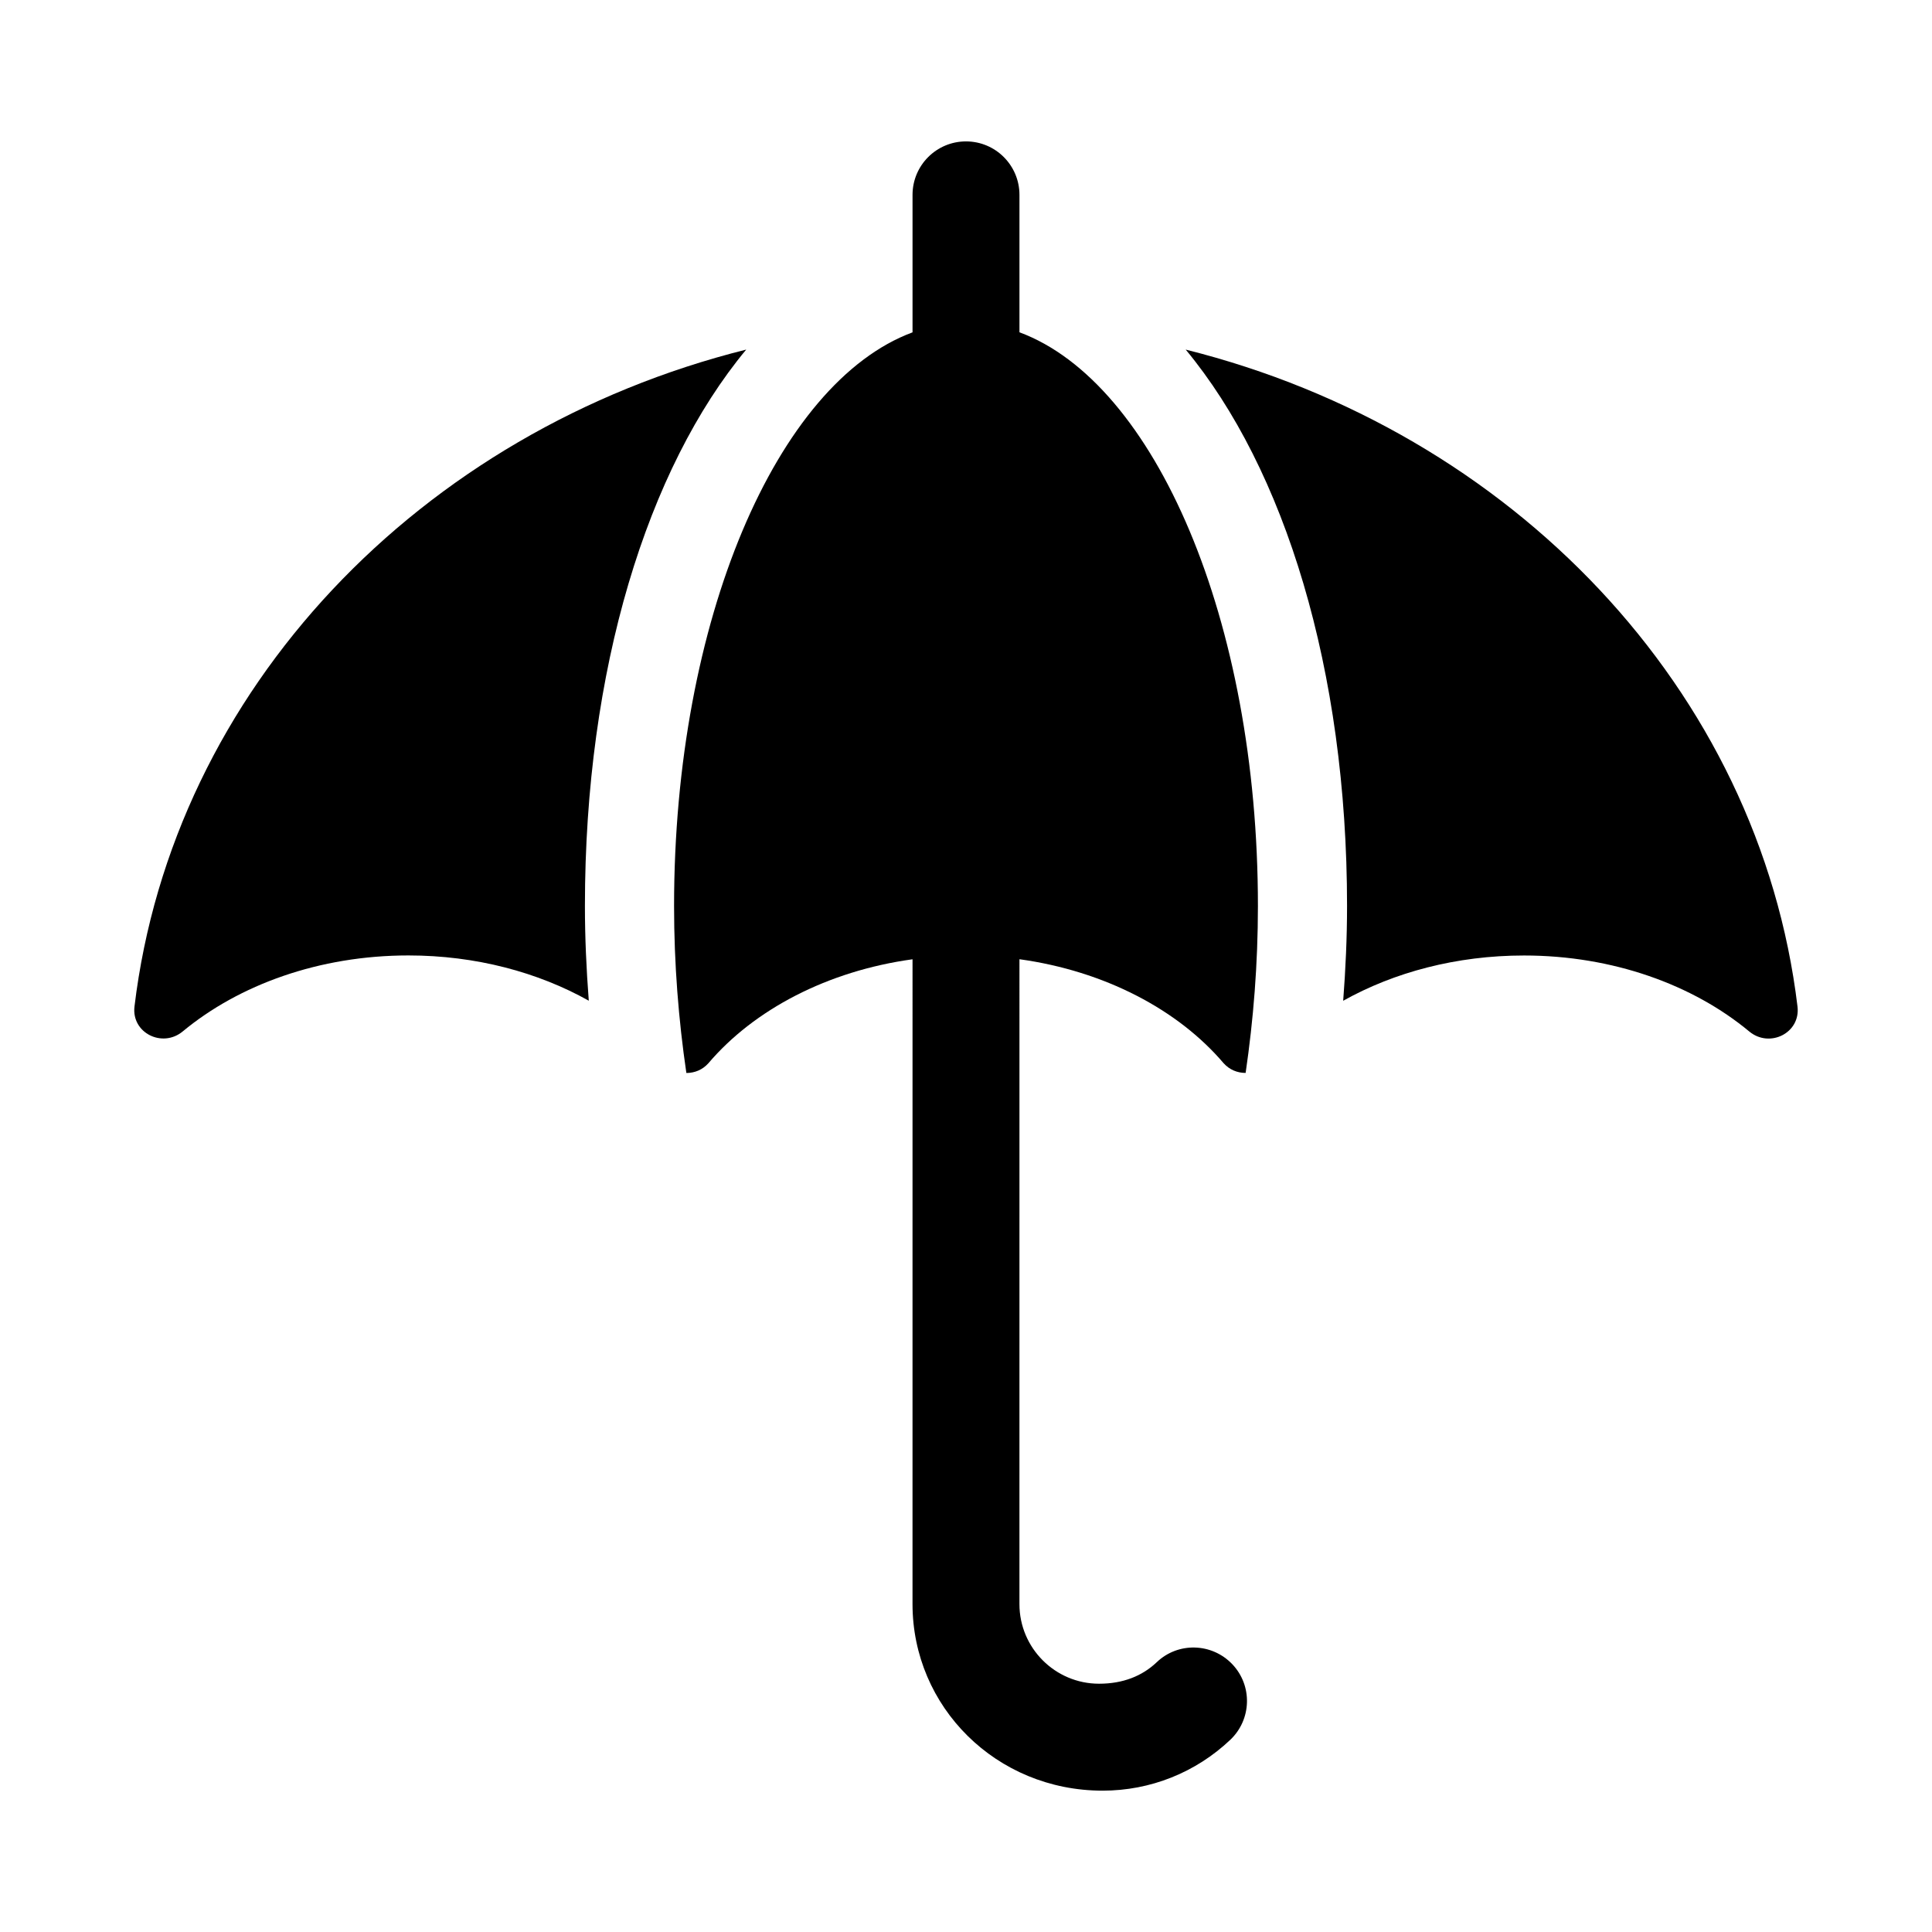
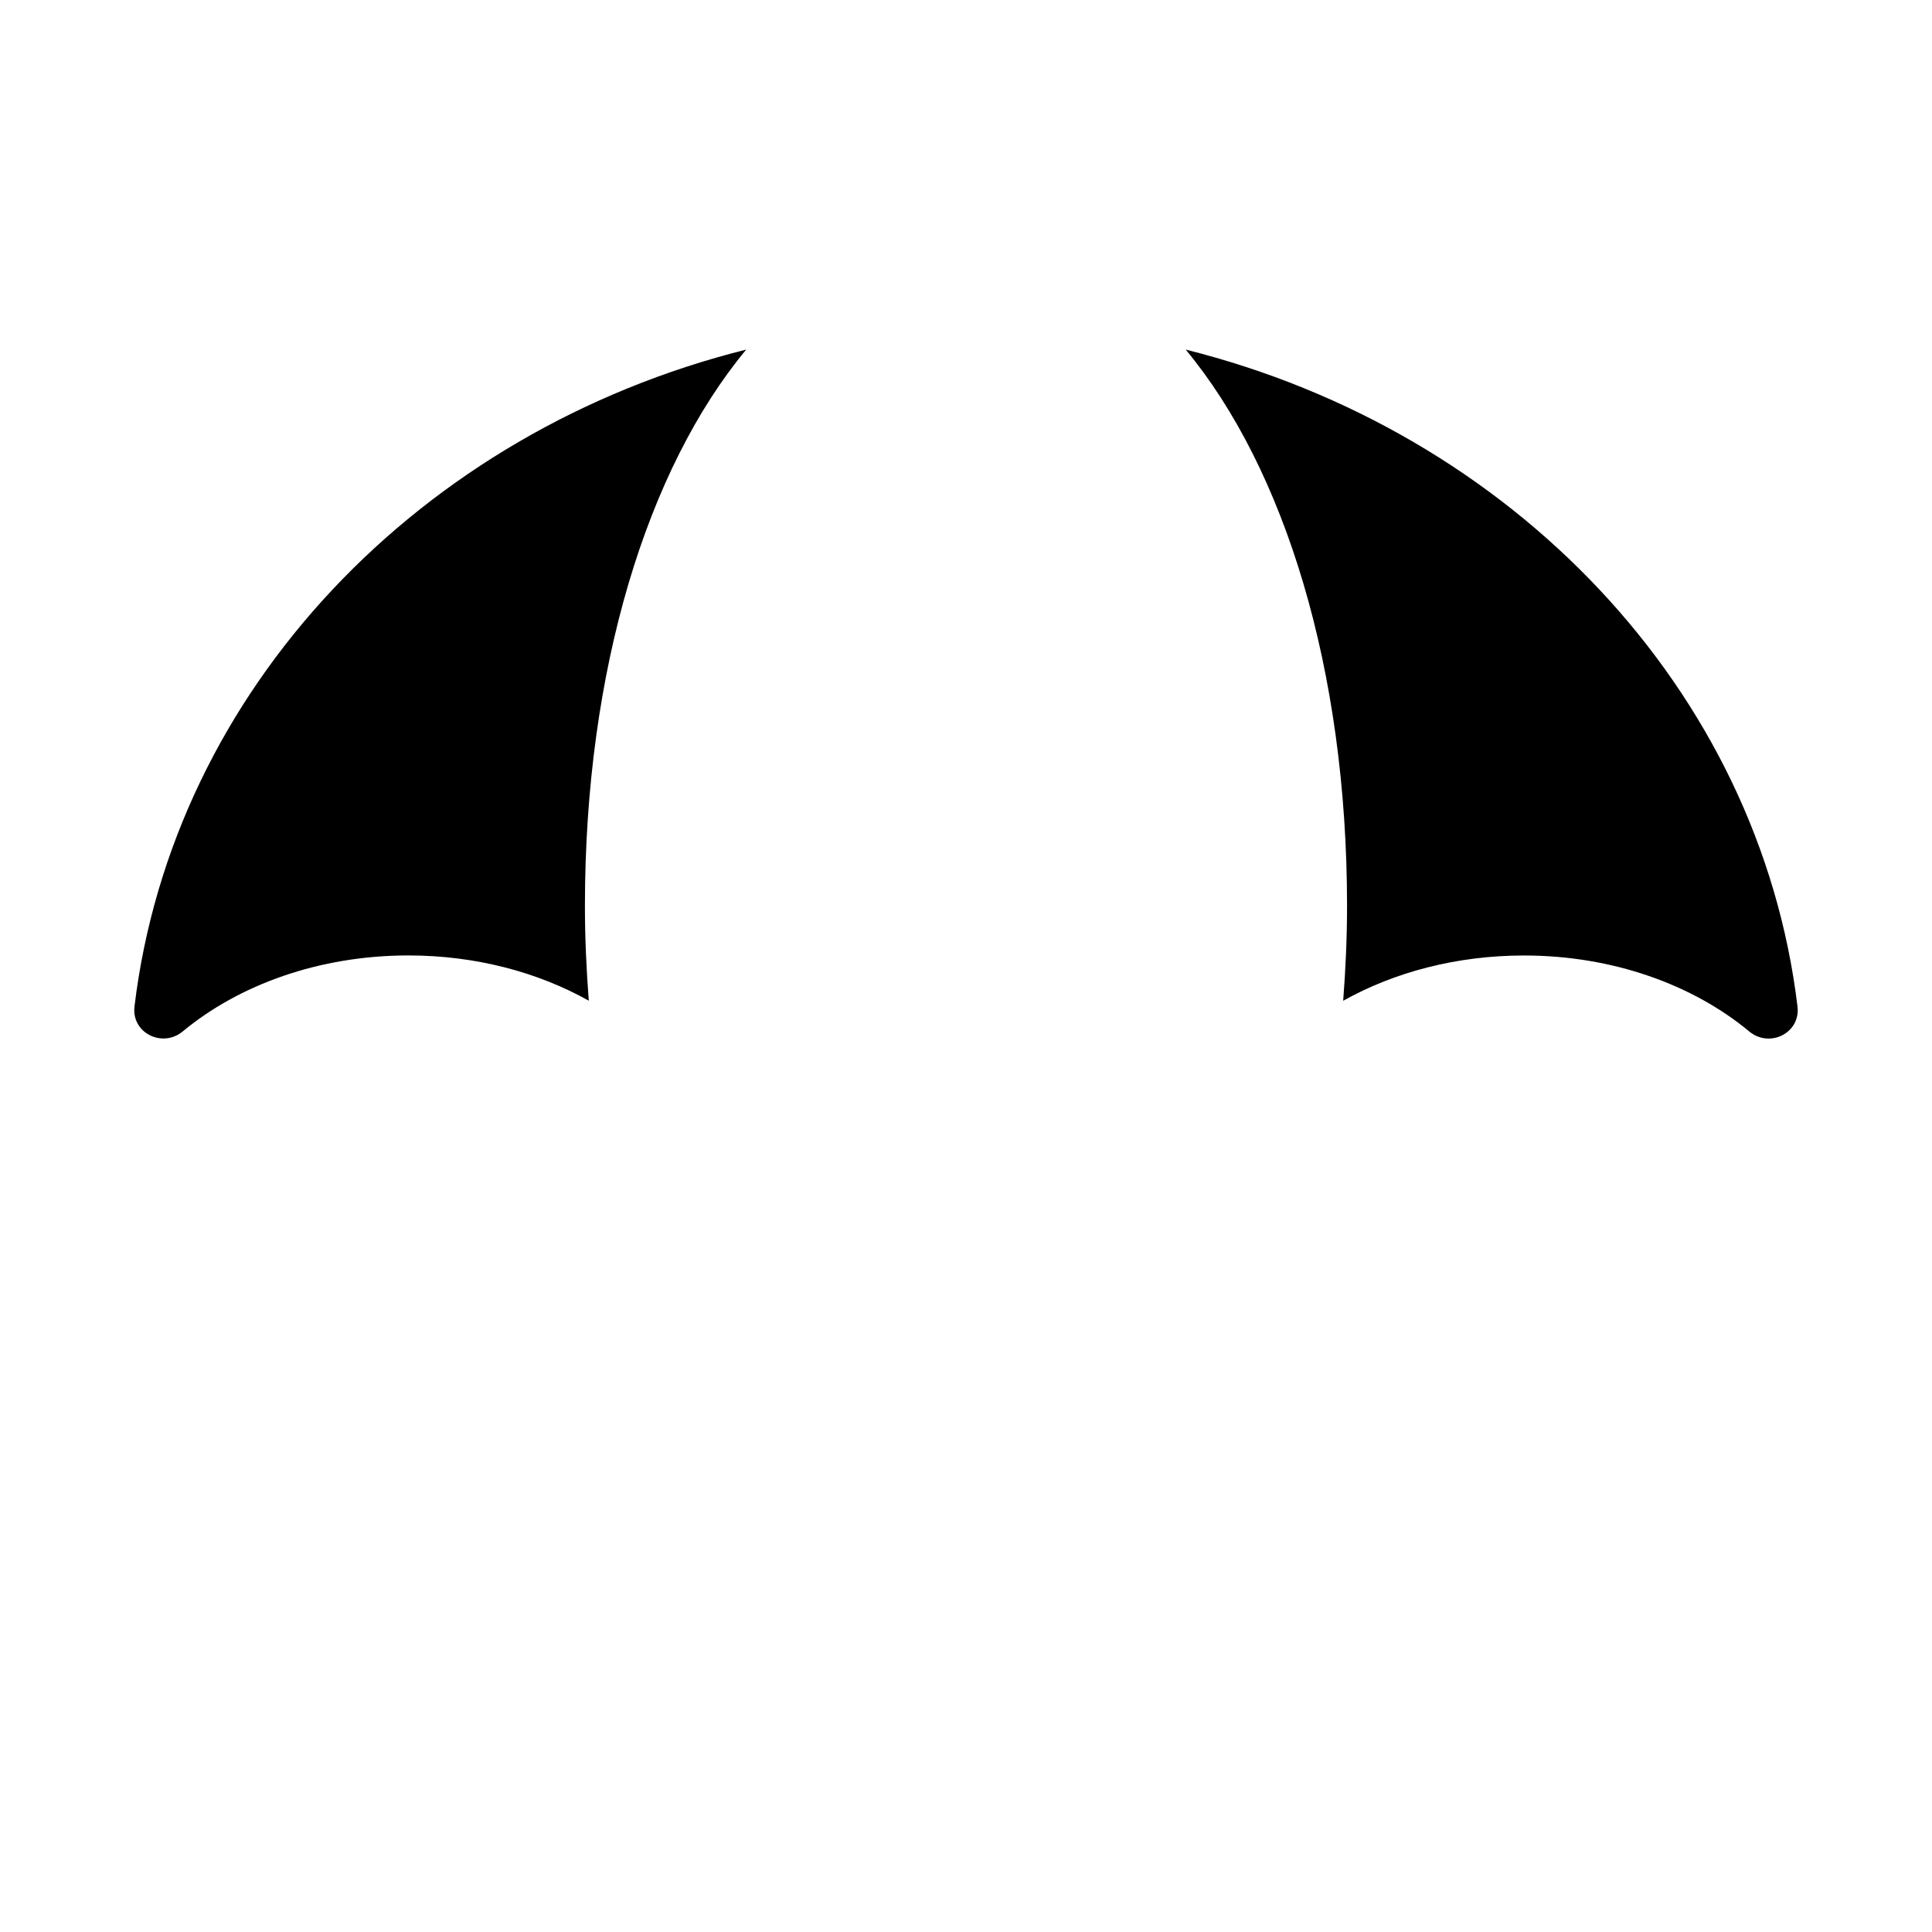
<svg xmlns="http://www.w3.org/2000/svg" fill="#000000" width="800px" height="800px" version="1.1" viewBox="144 144 512 512">
  <g>
    <path d="m341.76 236.64c-86.484 21.633-152.01 90.121-162.12 174.1-0.836 6.977 7.367 11.082 12.785 6.598 14.91-12.359 36.18-20.137 59.828-20.137 17.82 0 34.336 4.457 47.781 11.996-0.645-8.406-1.023-16.801-1.023-25.098 0-62.754 16.562-115.91 42.746-147.46z" />
    <path d="m458.22 236.64c26.184 31.566 42.762 84.703 42.762 147.46 0 8.312-0.379 16.703-1.023 25.113 13.461-7.543 30.008-11.996 47.926-11.996 23.539 0 44.793 7.762 59.688 20.137 5.414 4.488 13.617 0.395 12.785-6.598-10.109-83.992-75.637-152.48-162.14-174.11z" />
-     <path d="m468.28 425.77c1.543 1.715 3.606 2.566 5.824 2.566 2.062-14.059 3.258-28.828 3.258-44.258 0-75.746-27.254-138.69-63.195-152.02v-36.418c0-7.824-6.344-14.168-14.168-14.168s-14.168 6.344-14.168 14.168v36.434c-35.945 13.336-63.195 76.281-63.195 152.02 0 15.445 1.195 30.195 3.258 44.258 2.234 0 4.281-0.852 5.824-2.566 12.105-14.234 31.582-24.465 54.113-27.566l-0.004 170.87c0 27.254 22.184 49.453 50.383 49.453 12.66 0 24.672-4.801 33.832-13.477 5.684-5.398 5.918-14.359 0.535-20.027-5.414-5.684-14.375-5.934-20.027-0.535-3.871 3.684-8.973 5.699-15.289 5.699-11.637 0-21.098-9.461-21.098-21.098l0.004-170.9c22.531 3.117 42.004 13.336 54.113 27.57z" />
  </g>
</svg>